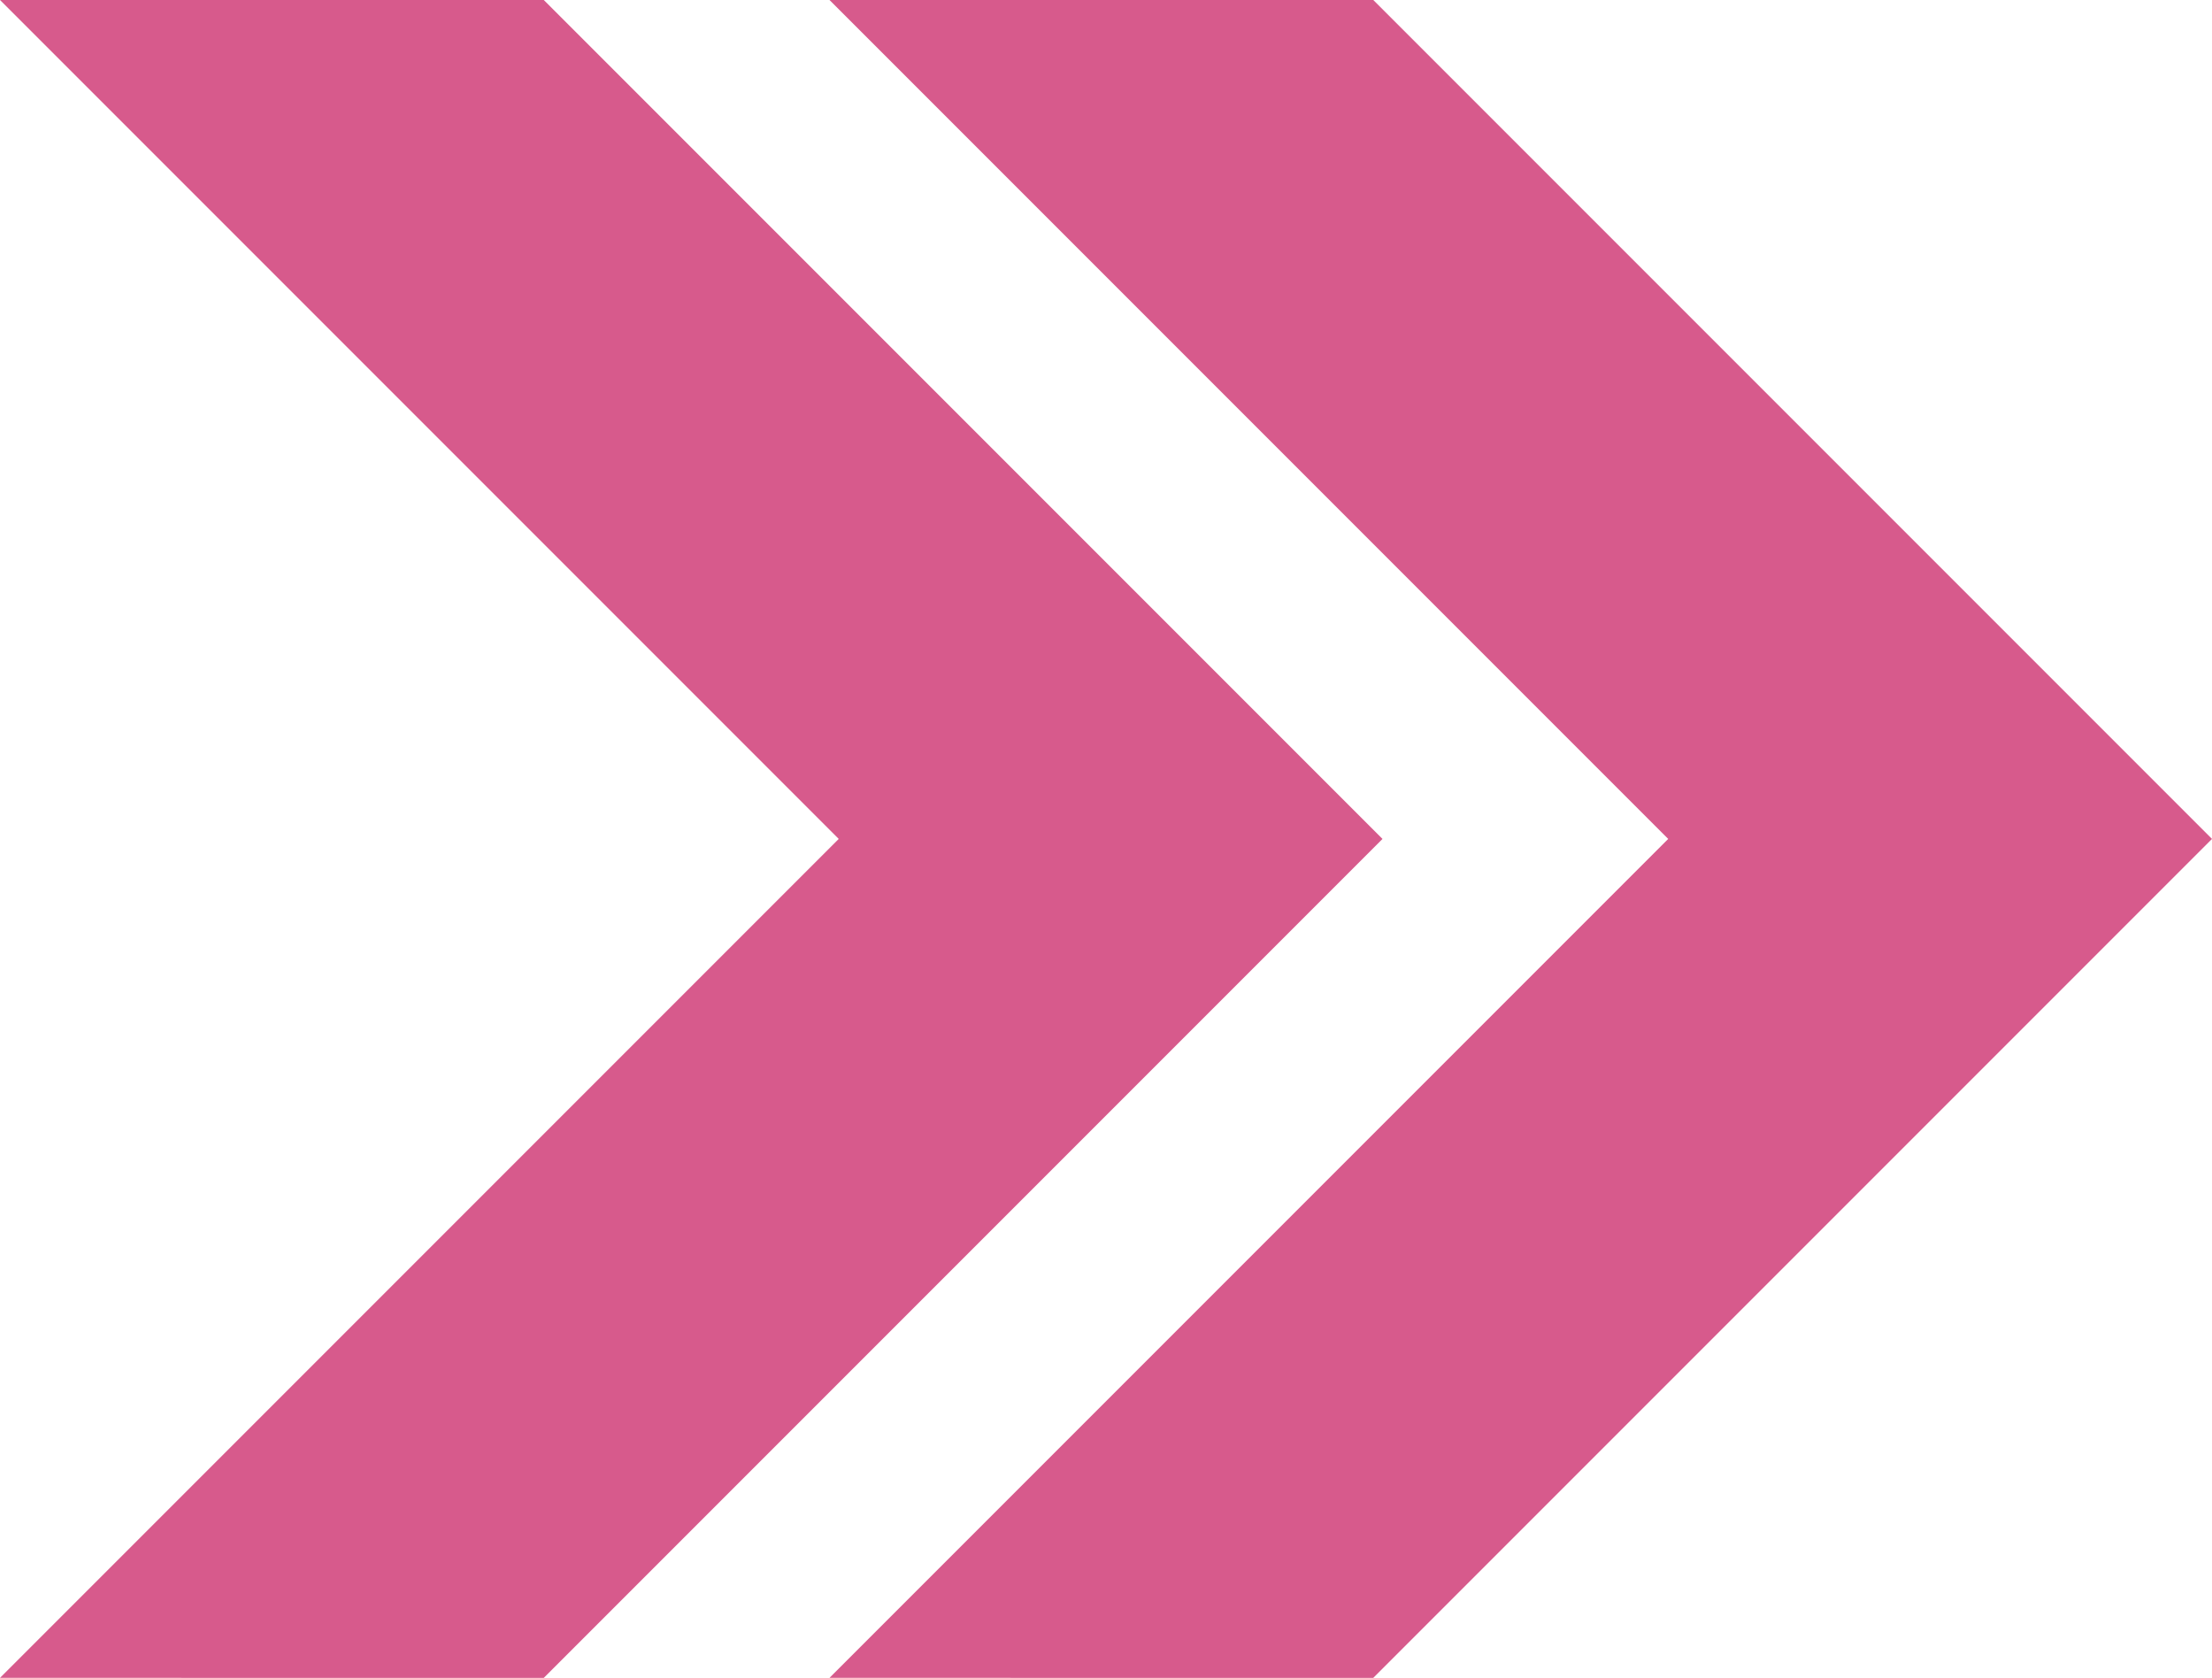
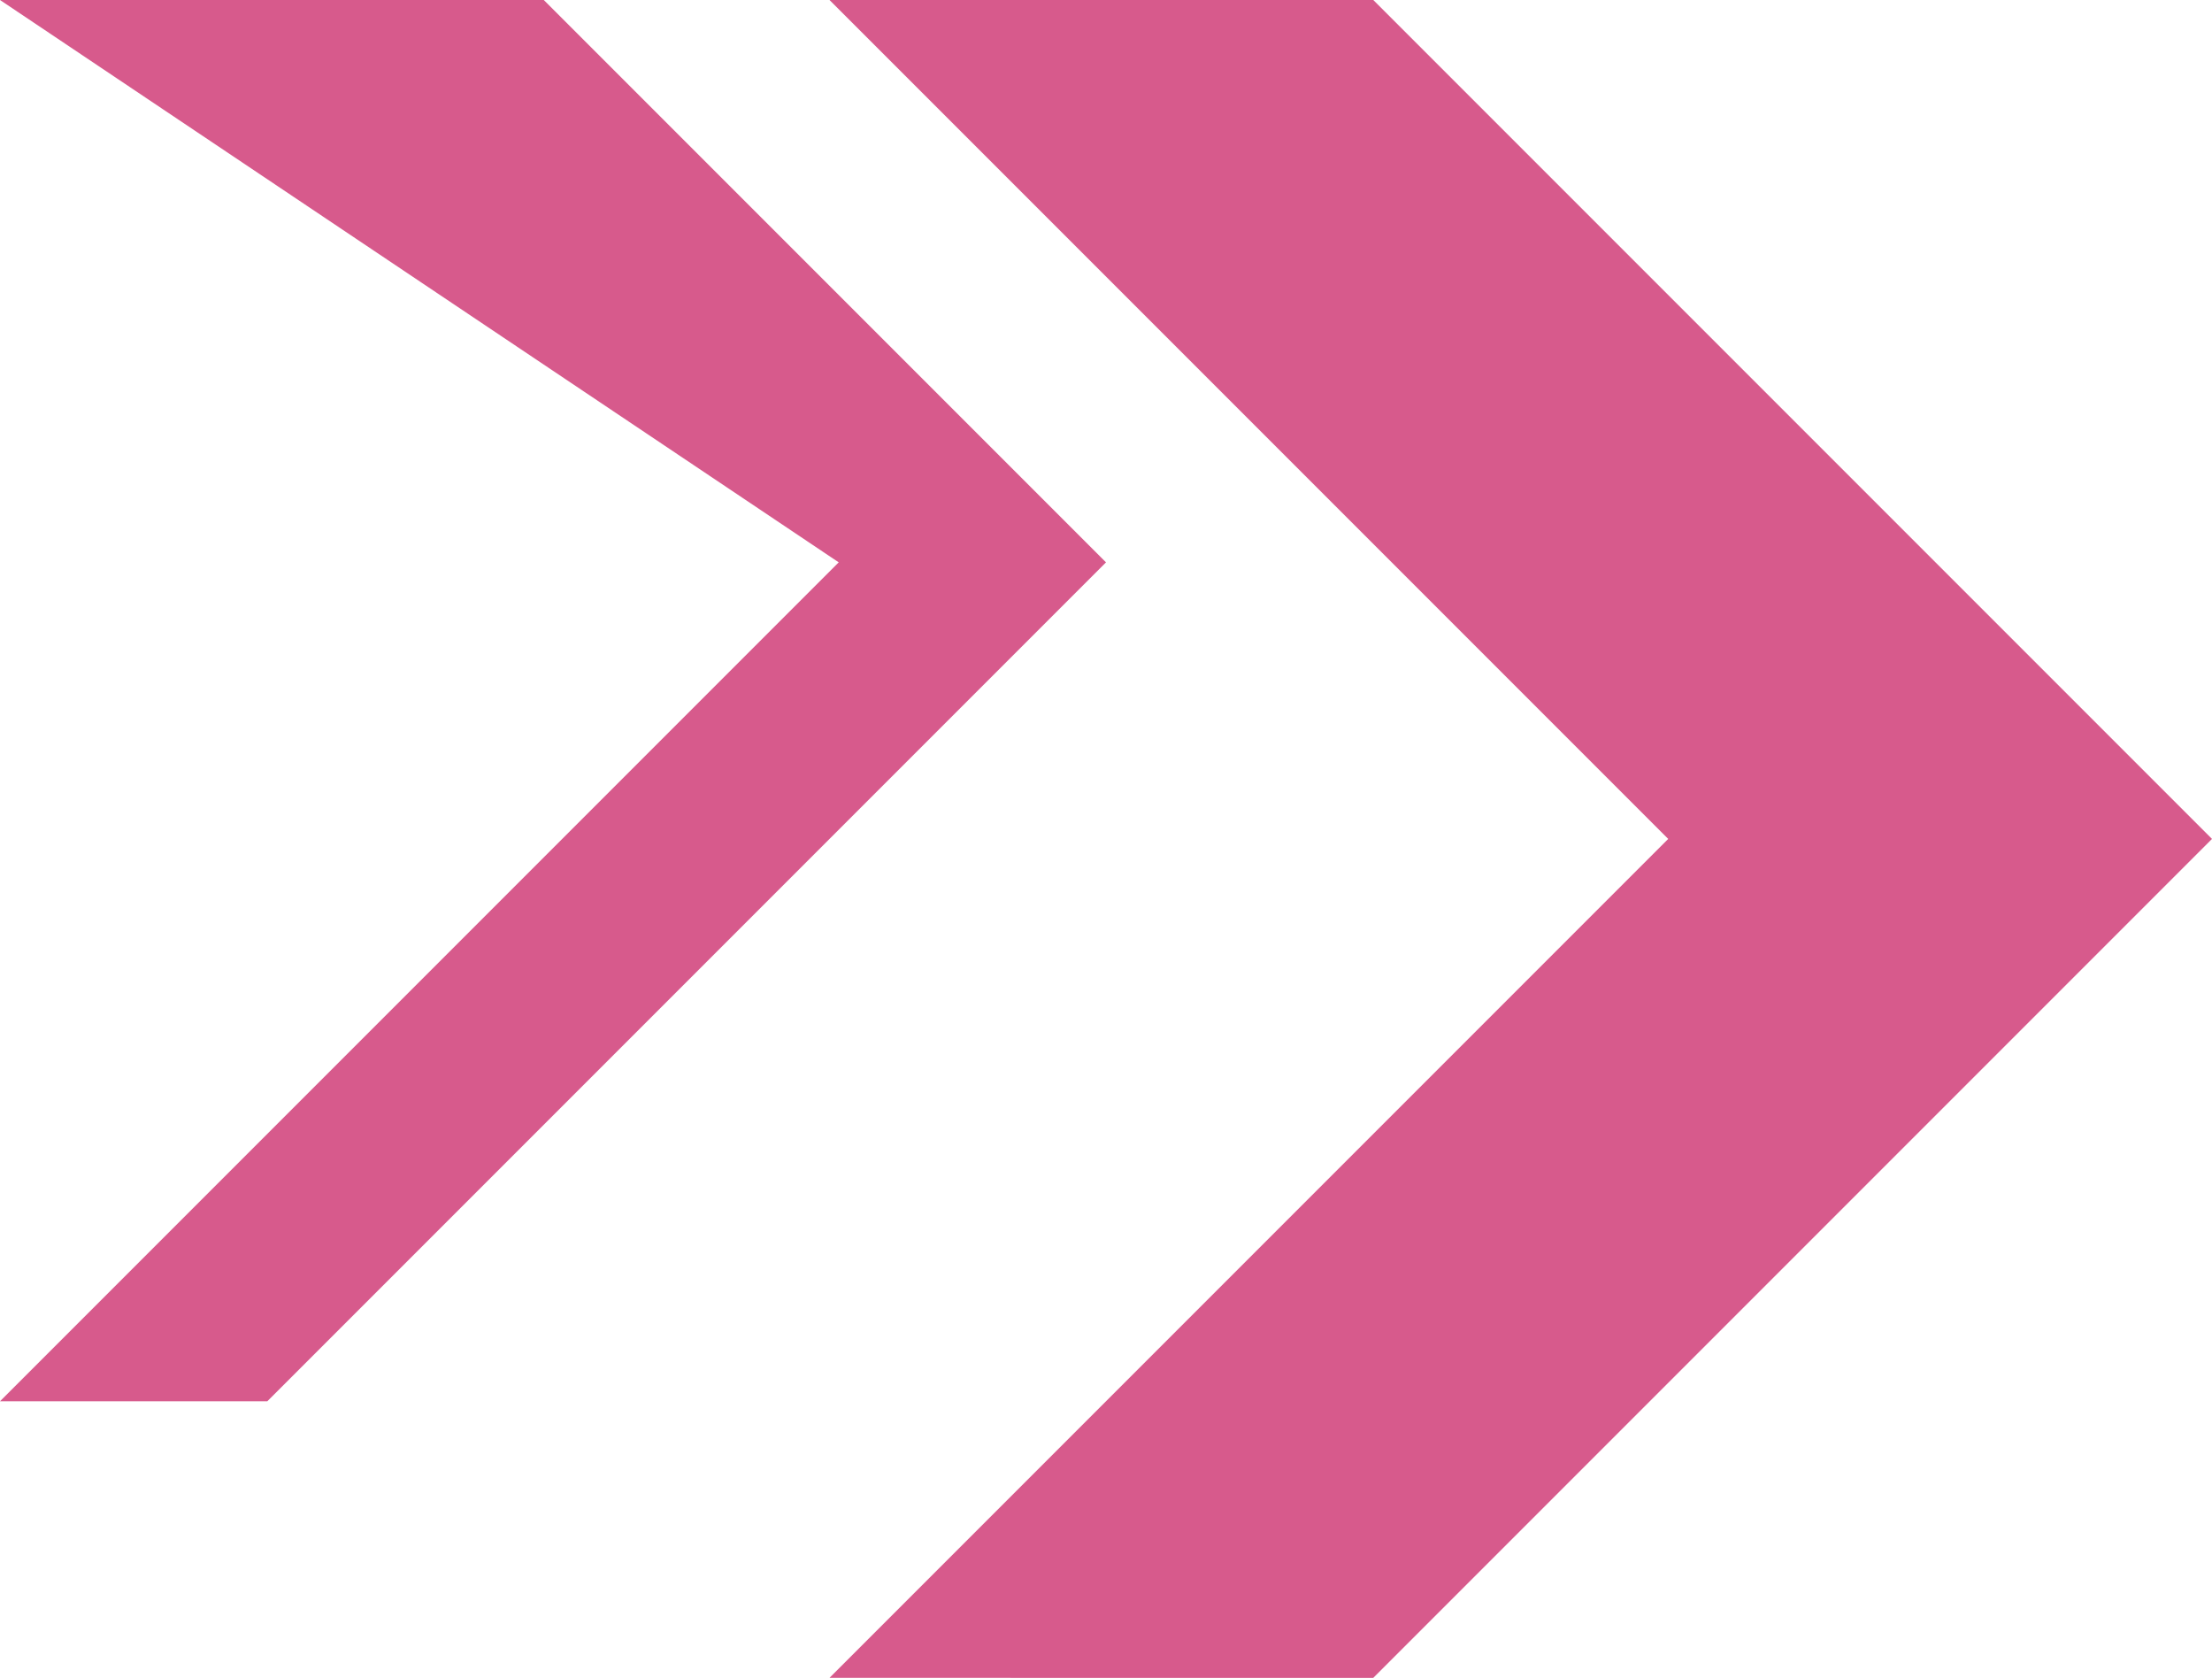
<svg xmlns="http://www.w3.org/2000/svg" version="1.1" id="Layer_1" x="0px" y="0px" width="24px" height="18.2px" viewBox="0 0 24 18.2" style="enable-background:new 0 0 24 18.2;" xml:space="preserve">
  <style type="text/css">
	.st0{fill-rule:evenodd;clip-rule:evenodd;fill:#D75A8C;}
</style>
  <desc>Created with Sketch.</desc>
  <g id="Symbols">
    <g id="v" transform="translate(-279, -56)">
-       <path id="Combined-Shape-Copy-10" class="st0" d="M284.9,56l6.1,6.1v0l3,3v0l-3,3l-6.1,6.1H279l9.1-9.1L279,56H284.9z M293.9,56    l6.1,6.1v0l3,3v0l-3,3l-6.1,6.1H288l9.1-9.1L288,56H293.9z" />
+       <path id="Combined-Shape-Copy-10" class="st0" d="M284.9,56l6.1,6.1v0v0l-3,3l-6.1,6.1H279l9.1-9.1L279,56H284.9z M293.9,56    l6.1,6.1v0l3,3v0l-3,3l-6.1,6.1H288l9.1-9.1L288,56H293.9z" />
    </g>
  </g>
</svg>